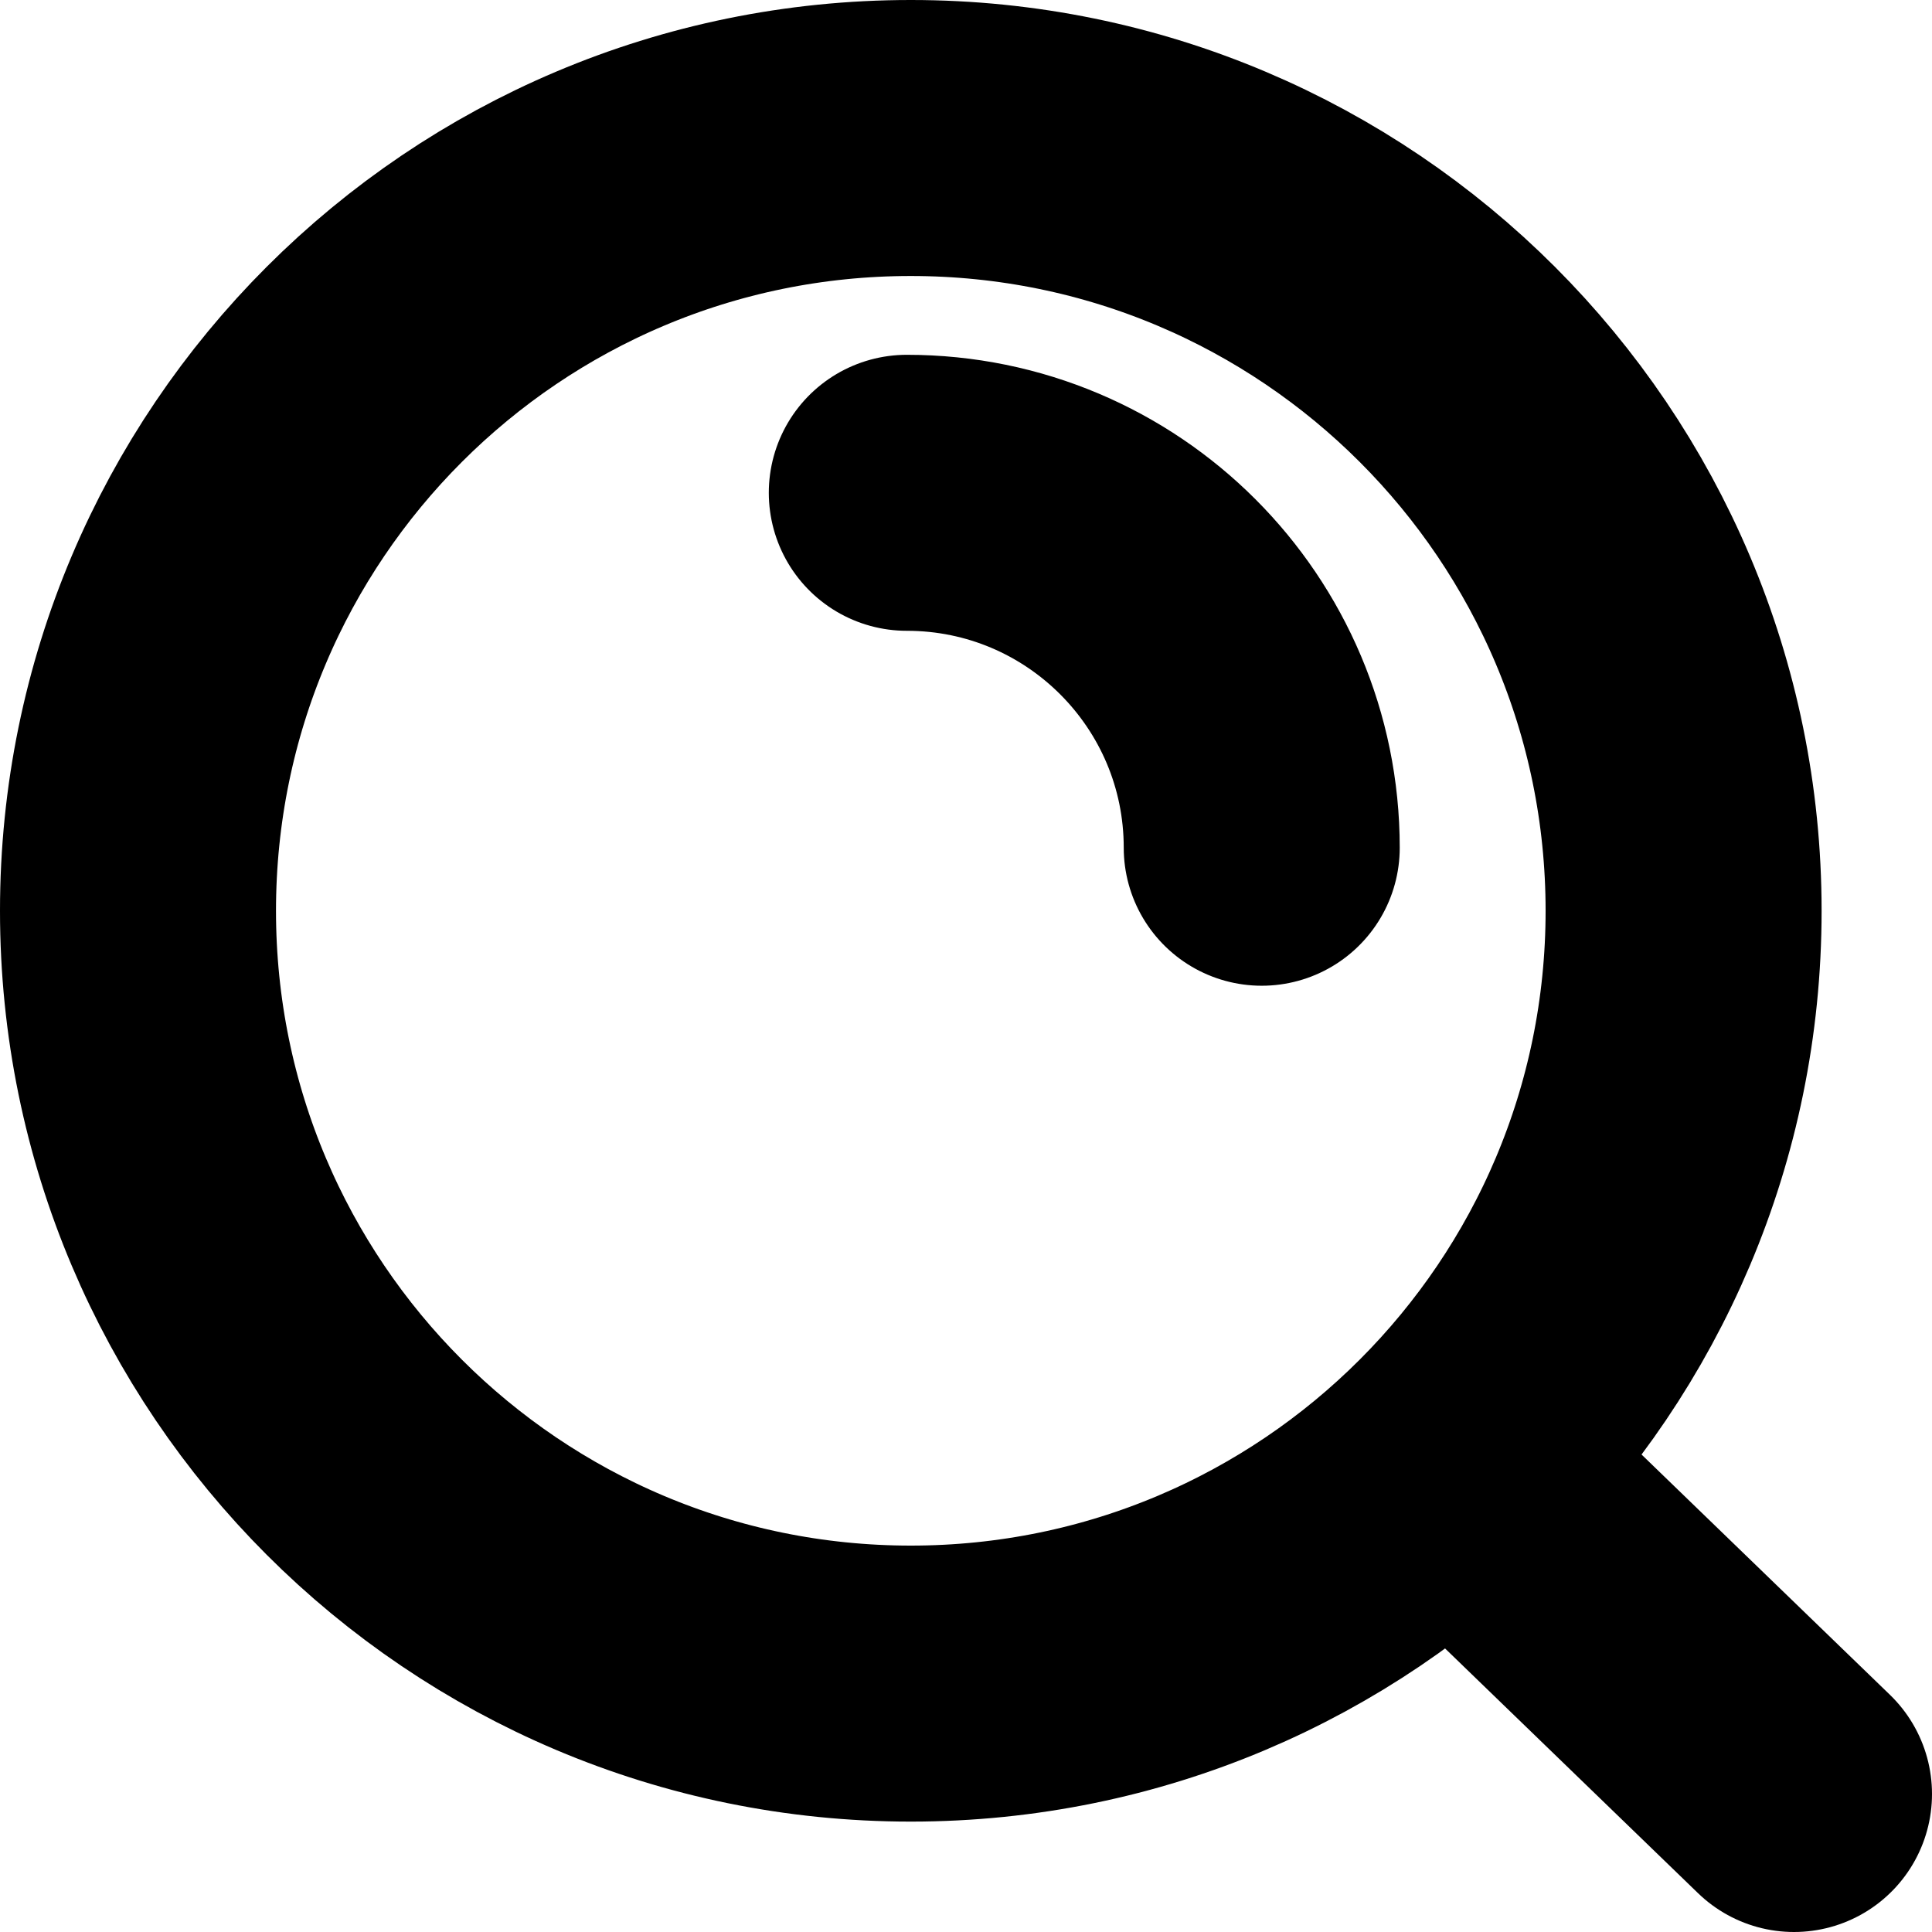
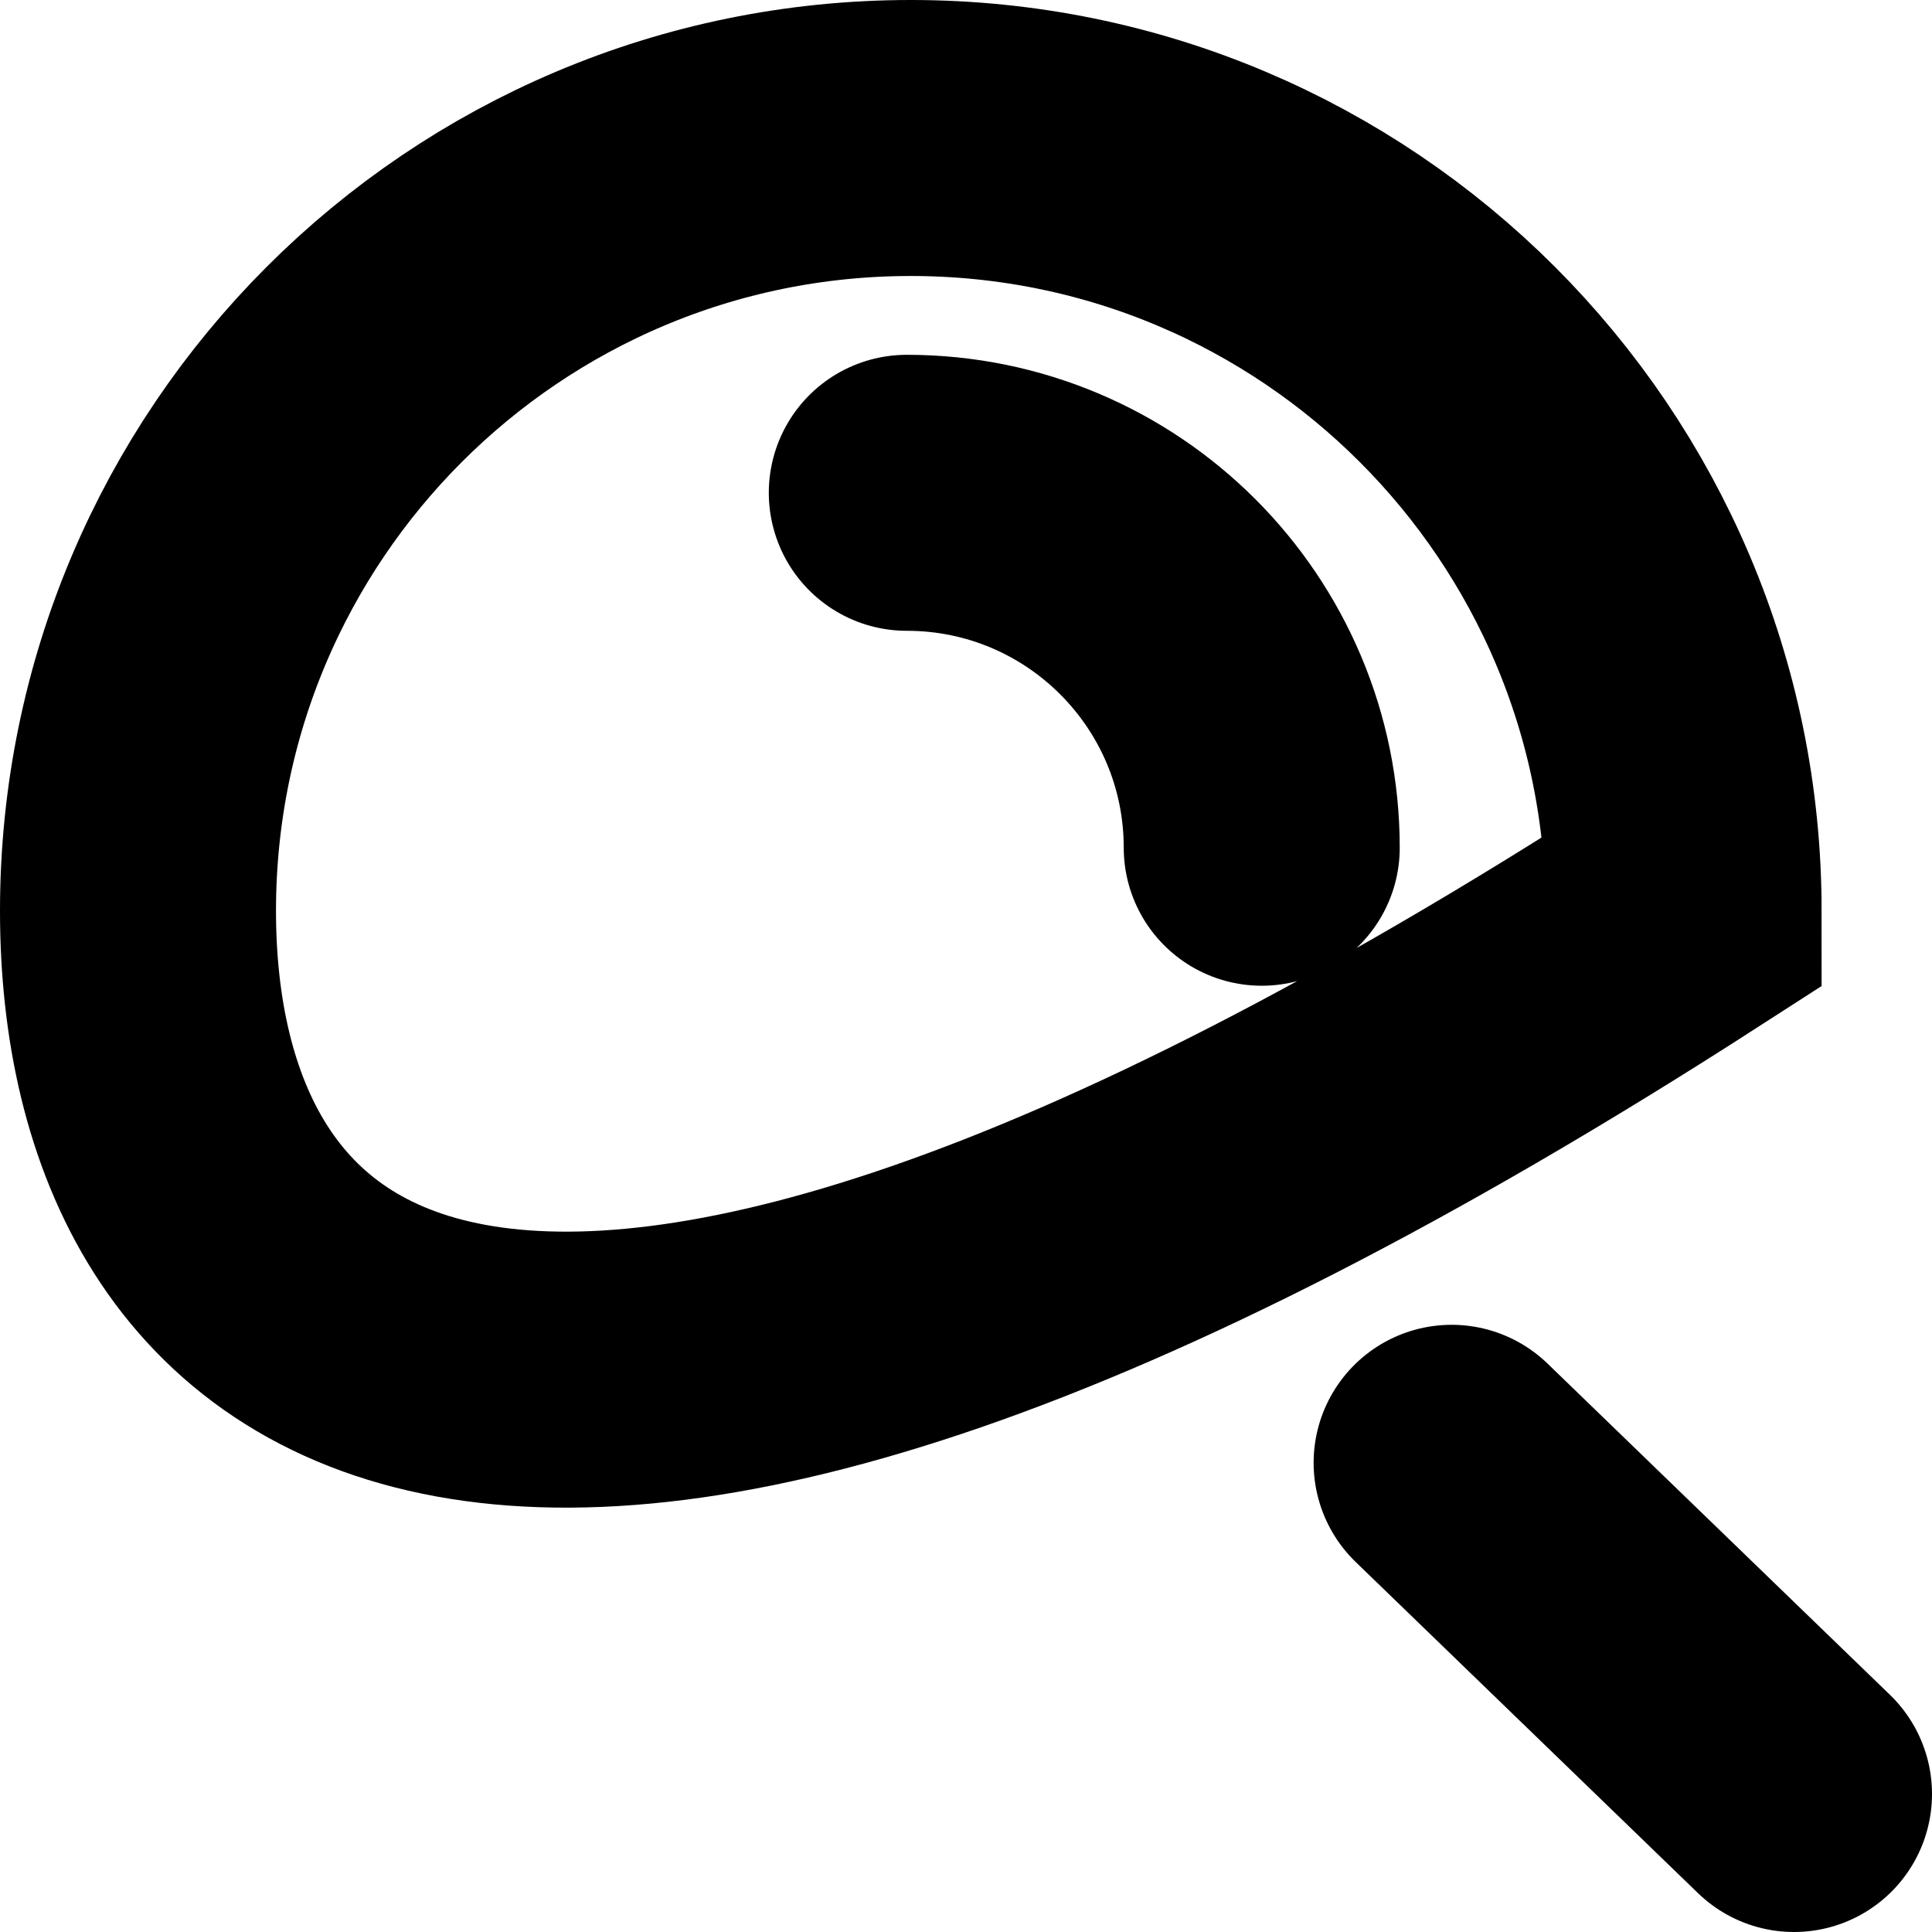
<svg xmlns="http://www.w3.org/2000/svg" width="14" height="14" viewBox="0 0 14 14" fill="none">
-   <path d="M10.519 10.6L13 13M6.571 3.571C7.992 3.571 9.143 4.723 9.143 6.143M12.2 6.6C12.2 9.693 9.693 12.2 6.6 12.2C3.507 12.2 1 9.693 1 6.6C1 3.507 3.507 1 6.6 1C9.693 1 12.2 3.507 12.2 6.6Z" stroke="black" stroke-width="2" stroke-linecap="round" />
+   <path d="M10.519 10.6L13 13M6.571 3.571C7.992 3.571 9.143 4.723 9.143 6.143M12.2 6.6C3.507 12.2 1 9.693 1 6.6C1 3.507 3.507 1 6.6 1C9.693 1 12.2 3.507 12.2 6.6Z" stroke="black" stroke-width="2" stroke-linecap="round" />
</svg>